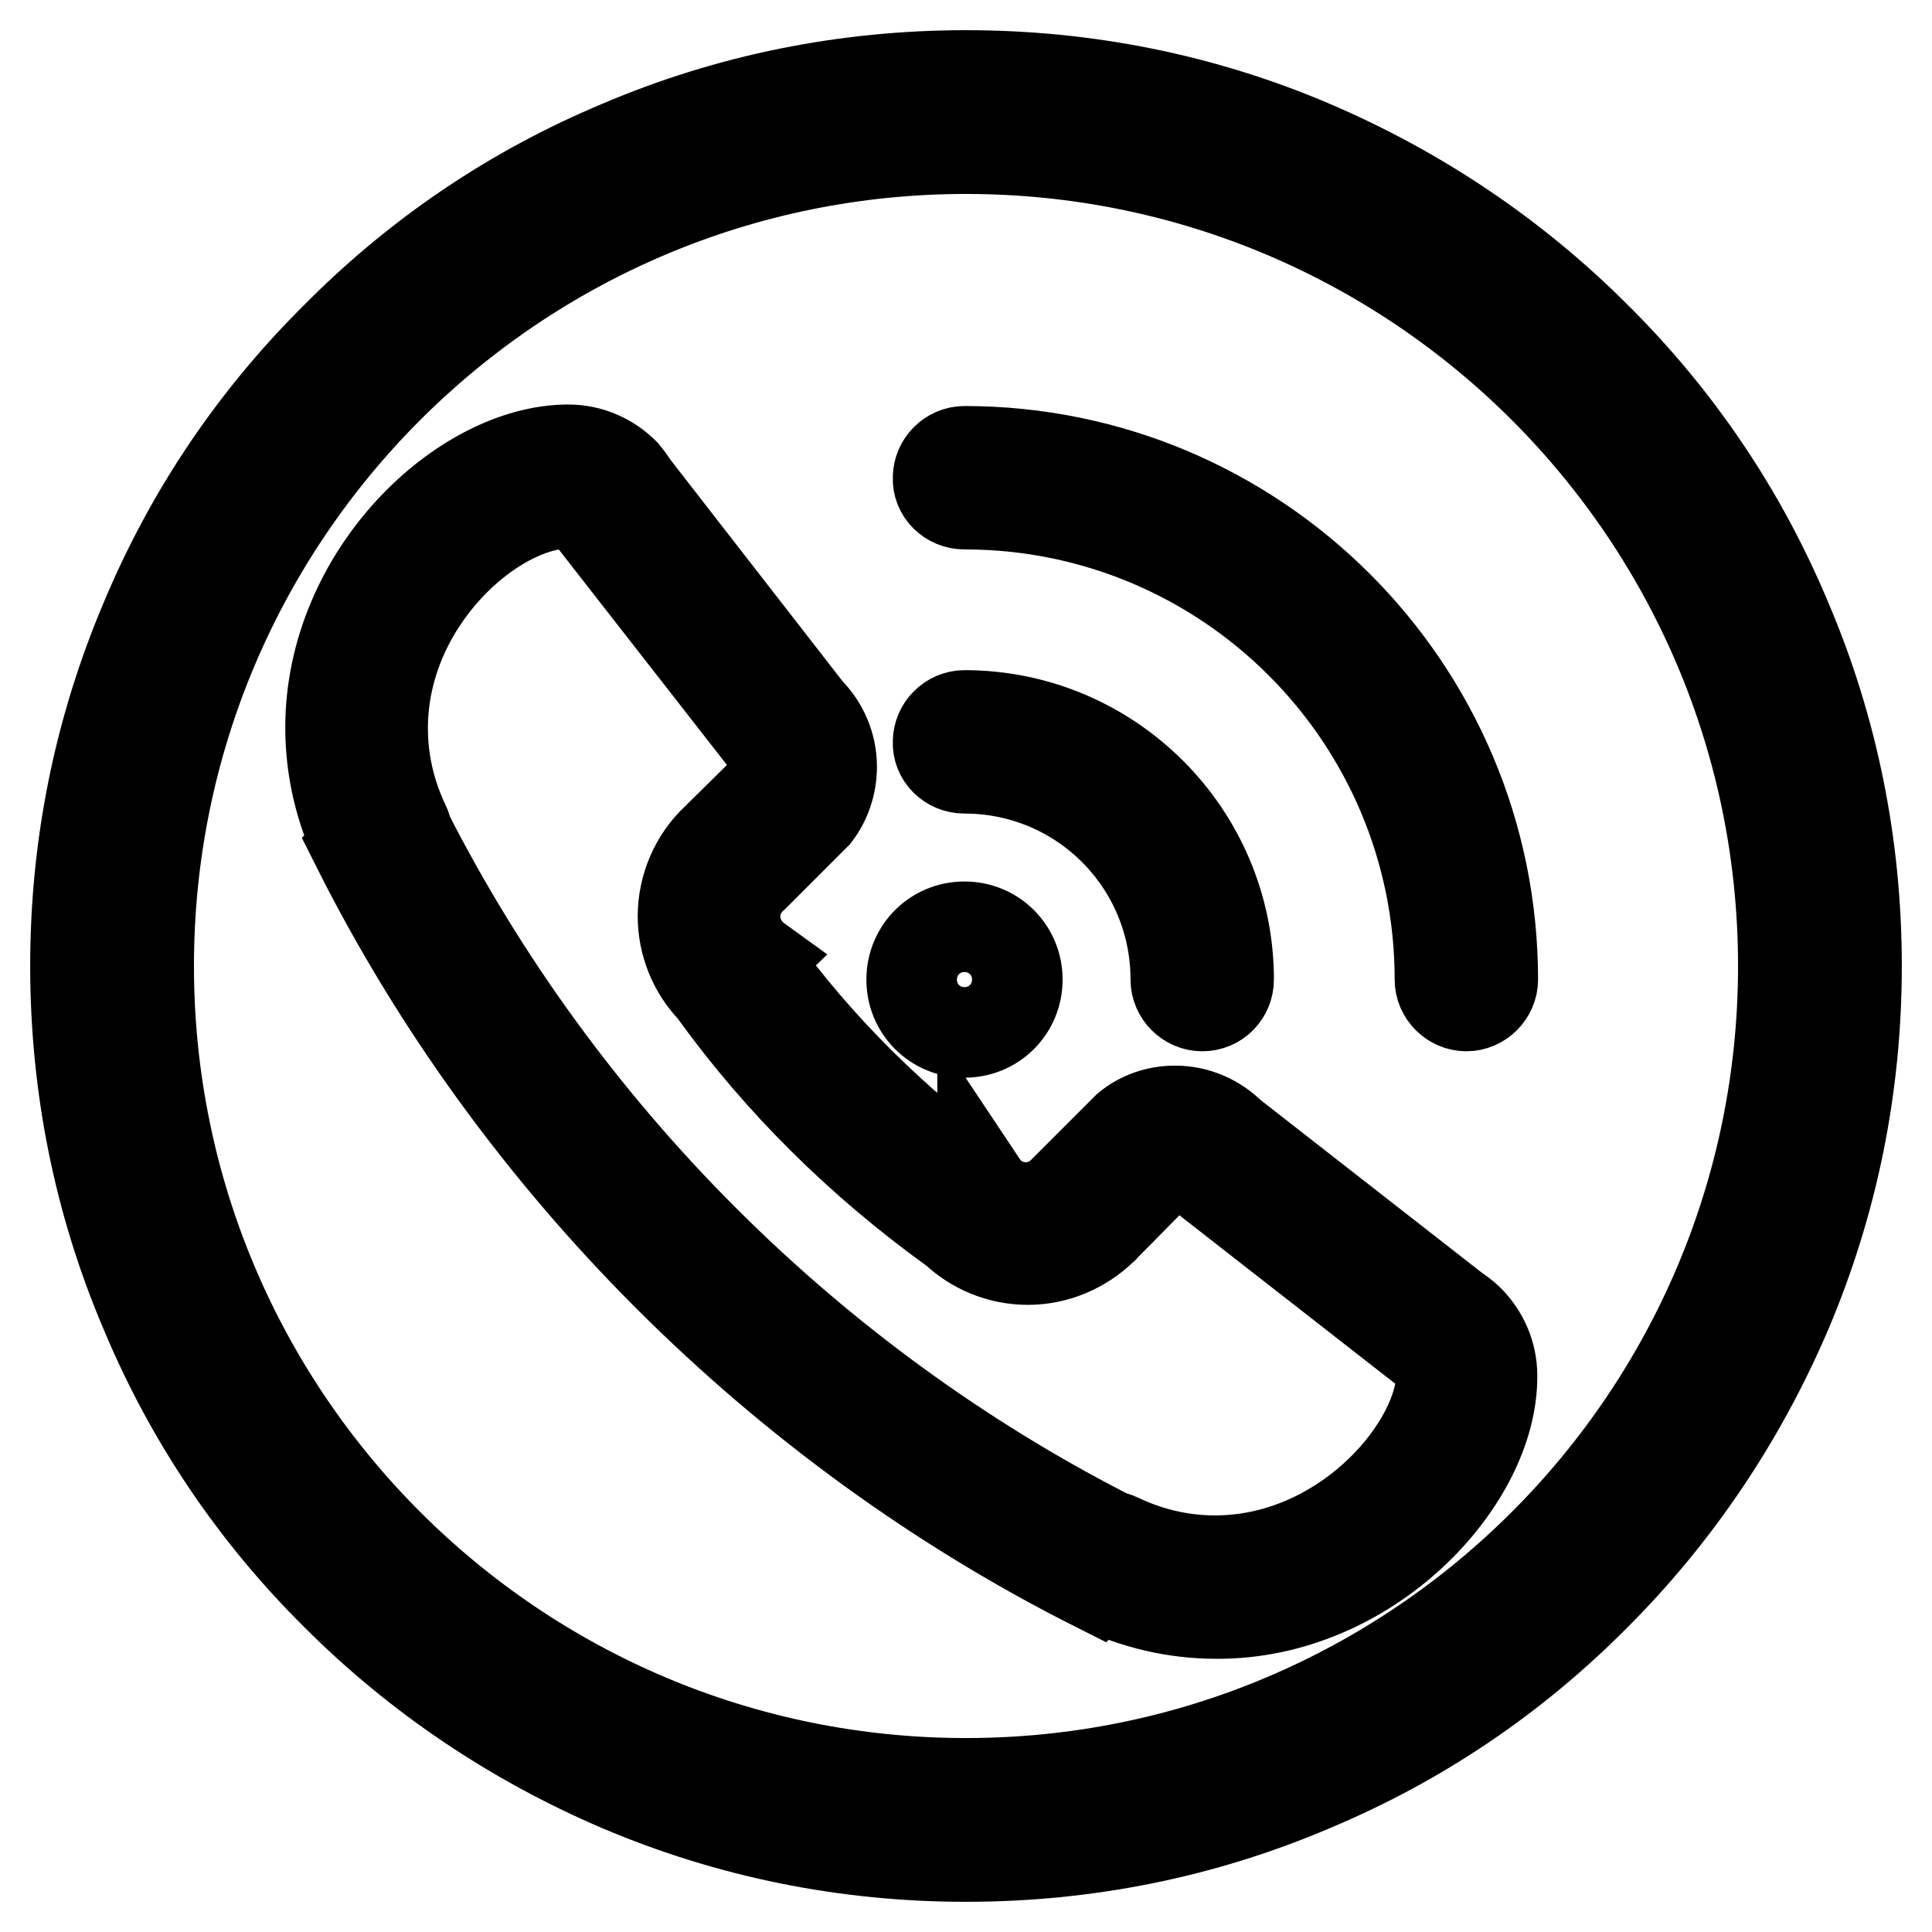
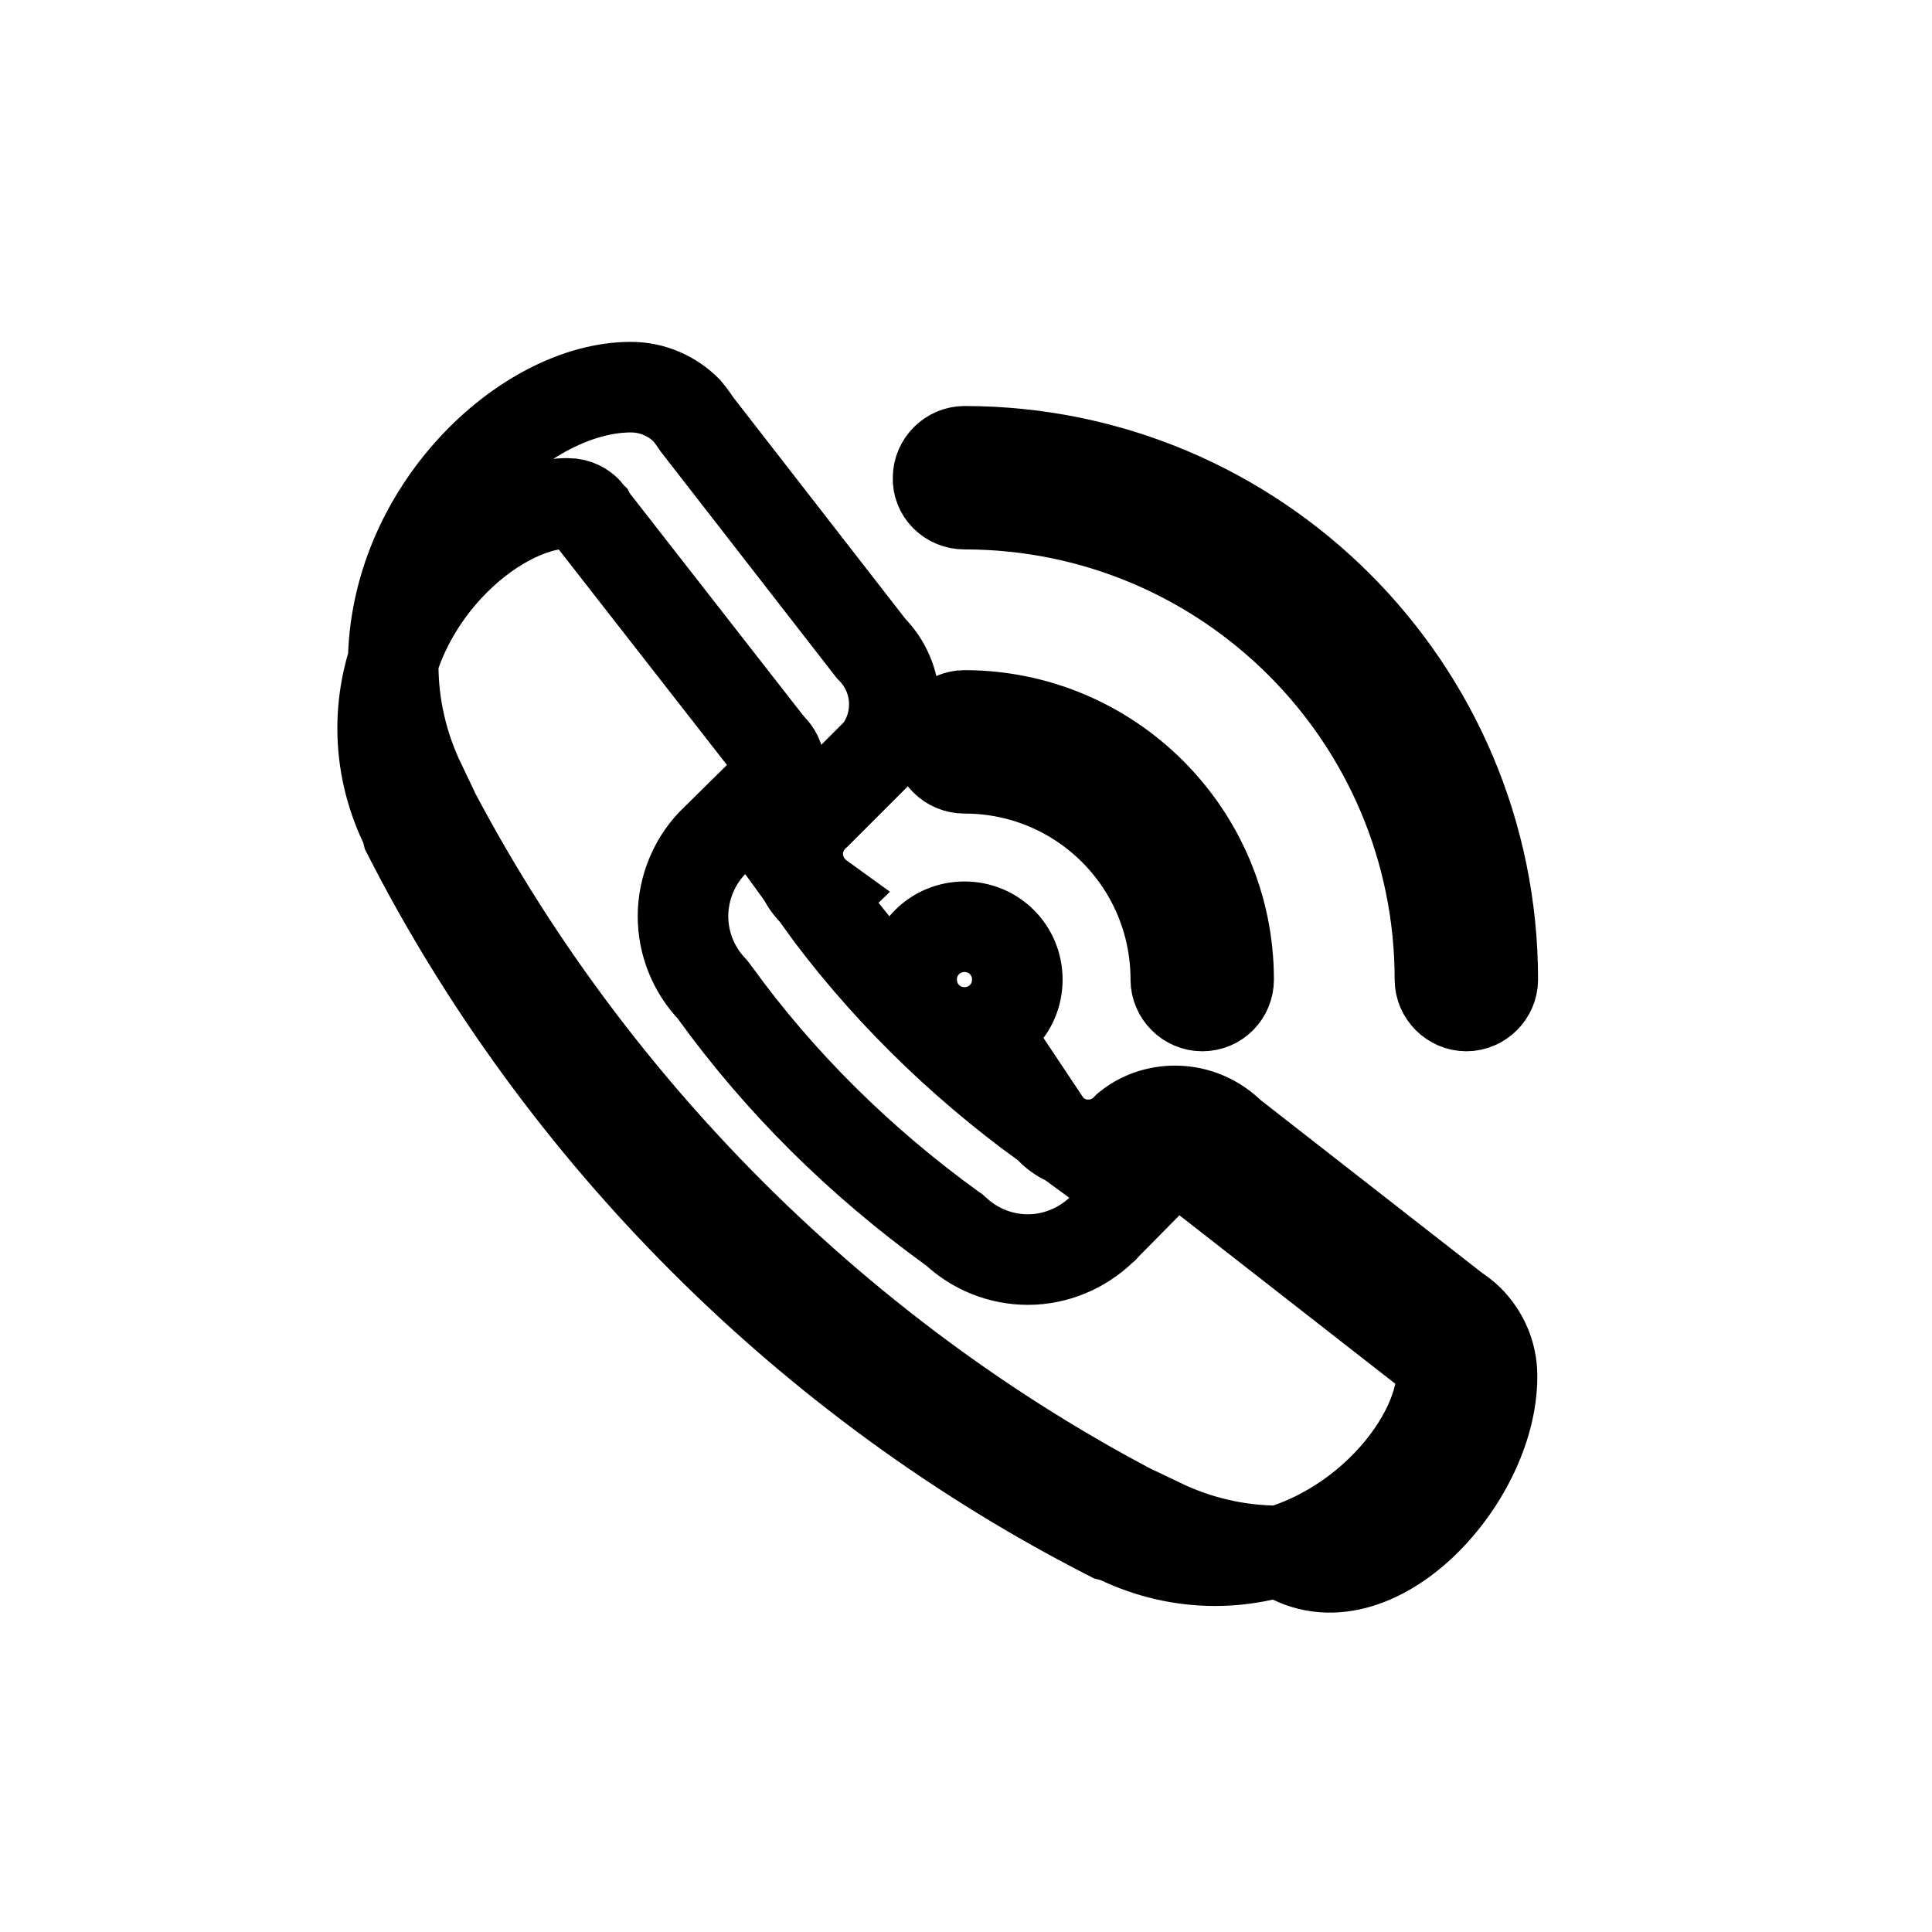
<svg xmlns="http://www.w3.org/2000/svg" version="1.1" x="0px" y="0px" viewBox="0 0 256 256" enable-background="new 0 0 256 256" xml:space="preserve">
  <g>
    <g>
-       <path stroke-width="12" fill-opacity="0" stroke="#000000" d="M128,19.7c59.8,0,108.3,48.5,108.3,108.3c0,59.8-48.5,108.3-108.3,108.3c-59.8,0-108.3-48.5-108.3-108.3S68.2,19.7,128,19.7 M128,10c-15.9,0-31.4,3.1-45.9,9.3C68,25.2,55.4,33.7,44.6,44.6C33.7,55.4,25.2,68,19.3,82.1c-6.2,14.6-9.3,30-9.3,45.9s3.1,31.4,9.3,45.9c5.9,14.1,14.4,26.7,25.3,37.5c10.8,10.8,23.5,19.3,37.5,25.3c14.6,6.2,30,9.3,45.9,9.3s31.4-3.1,45.9-9.3c14.1-5.9,26.7-14.4,37.5-25.3c10.8-10.8,19.3-23.5,25.3-37.5c6.2-14.6,9.3-30,9.3-45.9s-3.1-31.4-9.3-45.9c-5.9-14.1-14.4-26.7-25.3-37.5c-10.8-10.8-23.5-19.3-37.5-25.3C159.4,13.1,143.9,10,128,10L128,10z" />
-       <path stroke-width="12" fill-opacity="0" stroke="#000000" d="M127.8,66.8c34.8,0,63,28.2,63,63c0,1.9,1.6,3.5,3.5,3.5c1.9,0,3.5-1.6,3.5-3.5c0-38.7-31.4-70-70-70c-1.9,0-3.5,1.6-3.5,3.5C124.2,65.2,125.8,66.8,127.8,66.8 M127.8,101.8c15.5,0,28,12.5,28,28c0,1.9,1.6,3.5,3.5,3.5c2,0,3.5-1.6,3.5-3.5c0-19.3-15.7-35-35-35c-1.9,0-3.5,1.6-3.5,3.5C124.2,100.2,125.8,101.8,127.8,101.8 M127.8,136.8c3.9,0,7-3.1,7-7c0-3.9-3.1-7-7-7c-3.9,0-7,3.1-7,7C120.8,133.7,123.9,136.8,127.8,136.8 M197.7,182.3c0-2.9-1.2-5.5-3.1-7.4c-0.6-0.6-1.2-1-1.9-1.5l-29.6-23.1c-1.9-1.9-4.5-3.1-7.4-3.1c-2.4,0-4.6,0.8-6.3,2.2l-8.3,8.3l0,0c-1.3,1.4-3.1,2.3-5.2,2.3c-2.4,0-4.5-1.2-5.7-3c0,0.1-0.1,0.1-0.1,0.2c-11.4-8.3-21.6-18.3-29.9-29.8c0.1,0,0.1-0.1,0.2-0.2c-1.8-1.3-3-3.4-3-5.8c0-2.1,1-4,2.5-5.3h0l8.2-8.2c1.3-1.7,2.1-3.9,2.1-6.3c0-2.9-1.2-5.5-3.1-7.4l-23-29.6c-0.4-0.6-0.9-1.3-1.4-1.9c-1.9-1.9-4.5-3.1-7.4-3.1c-14,0-31.5,16.5-31.5,36.8c0,5.6,1.3,10.9,3.6,15.7l-0.1,0.1c21.1,42,56.1,77,98.1,98.1l0.1-0.1c4.8,2.3,10.1,3.6,15.7,3.6C181.3,213.9,197.8,196.3,197.7,182.3C197.8,182.3,197.8,182.3,197.7,182.3L197.7,182.3L197.7,182.3L197.7,182.3z M161,206.8c-4.4,0-8.7-1-12.7-2.9c-0.4-0.2-0.8-0.3-1.2-0.4c-39.8-20.3-72.8-53.3-93.1-93.1c-0.1-0.4-0.2-0.8-0.4-1.2c-1.9-4-2.9-8.3-2.9-12.7c0-17,14.9-29.8,24.5-29.8c1.3,0,2.1,0.6,2.5,1c0.1,0.1,0.2,0.3,0.5,0.6c0.1,0.2,0.3,0.4,0.4,0.6l23.1,29.6c0.2,0.2,0.4,0.5,0.6,0.7c0.4,0.4,1,1.2,1,2.5c0,0.6-0.2,1.2-0.5,1.7l-7.8,7.7c0,0-0.1,0.1-0.1,0.1c-2.8,2.6-4.4,6.4-4.4,10.2c0,3.6,1.4,7.1,3.9,9.7c0.1,0.1,0.2,0.3,0.3,0.4c8.6,11.9,19.2,22.4,31.5,31.3c0.1,0.1,0.2,0.1,0.3,0.2c2.6,2.5,6.1,3.9,9.7,3.9c3.7,0,7.2-1.5,9.8-4c0.1-0.1,0.3-0.2,0.4-0.4l7.8-7.9c0.6-0.4,1.1-0.5,1.8-0.5c1.3,0,2.1,0.7,2.5,1c0.2,0.2,0.4,0.4,0.7,0.6l29.6,23.1c0.2,0.1,0.4,0.3,0.6,0.4c0.4,0.2,0.5,0.4,0.6,0.5c0.4,0.4,1,1.2,1,2.5c0,0.2,0,0.5,0,0.7C190.2,192.6,177.6,206.8,161,206.8" />
+       <path stroke-width="12" fill-opacity="0" stroke="#000000" d="M127.8,66.8c34.8,0,63,28.2,63,63c0,1.9,1.6,3.5,3.5,3.5c1.9,0,3.5-1.6,3.5-3.5c0-38.7-31.4-70-70-70c-1.9,0-3.5,1.6-3.5,3.5C124.2,65.2,125.8,66.8,127.8,66.8 M127.8,101.8c15.5,0,28,12.5,28,28c0,1.9,1.6,3.5,3.5,3.5c2,0,3.5-1.6,3.5-3.5c0-19.3-15.7-35-35-35c-1.9,0-3.5,1.6-3.5,3.5C124.2,100.2,125.8,101.8,127.8,101.8 M127.8,136.8c3.9,0,7-3.1,7-7c0-3.9-3.1-7-7-7c-3.9,0-7,3.1-7,7C120.8,133.7,123.9,136.8,127.8,136.8 M197.7,182.3c0-2.9-1.2-5.5-3.1-7.4c-0.6-0.6-1.2-1-1.9-1.5l-29.6-23.1c-1.9-1.9-4.5-3.1-7.4-3.1c-2.4,0-4.6,0.8-6.3,2.2l0,0c-1.3,1.4-3.1,2.3-5.2,2.3c-2.4,0-4.5-1.2-5.7-3c0,0.1-0.1,0.1-0.1,0.2c-11.4-8.3-21.6-18.3-29.9-29.8c0.1,0,0.1-0.1,0.2-0.2c-1.8-1.3-3-3.4-3-5.8c0-2.1,1-4,2.5-5.3h0l8.2-8.2c1.3-1.7,2.1-3.9,2.1-6.3c0-2.9-1.2-5.5-3.1-7.4l-23-29.6c-0.4-0.6-0.9-1.3-1.4-1.9c-1.9-1.9-4.5-3.1-7.4-3.1c-14,0-31.5,16.5-31.5,36.8c0,5.6,1.3,10.9,3.6,15.7l-0.1,0.1c21.1,42,56.1,77,98.1,98.1l0.1-0.1c4.8,2.3,10.1,3.6,15.7,3.6C181.3,213.9,197.8,196.3,197.7,182.3C197.8,182.3,197.8,182.3,197.7,182.3L197.7,182.3L197.7,182.3L197.7,182.3z M161,206.8c-4.4,0-8.7-1-12.7-2.9c-0.4-0.2-0.8-0.3-1.2-0.4c-39.8-20.3-72.8-53.3-93.1-93.1c-0.1-0.4-0.2-0.8-0.4-1.2c-1.9-4-2.9-8.3-2.9-12.7c0-17,14.9-29.8,24.5-29.8c1.3,0,2.1,0.6,2.5,1c0.1,0.1,0.2,0.3,0.5,0.6c0.1,0.2,0.3,0.4,0.4,0.6l23.1,29.6c0.2,0.2,0.4,0.5,0.6,0.7c0.4,0.4,1,1.2,1,2.5c0,0.6-0.2,1.2-0.5,1.7l-7.8,7.7c0,0-0.1,0.1-0.1,0.1c-2.8,2.6-4.4,6.4-4.4,10.2c0,3.6,1.4,7.1,3.9,9.7c0.1,0.1,0.2,0.3,0.3,0.4c8.6,11.9,19.2,22.4,31.5,31.3c0.1,0.1,0.2,0.1,0.3,0.2c2.6,2.5,6.1,3.9,9.7,3.9c3.7,0,7.2-1.5,9.8-4c0.1-0.1,0.3-0.2,0.4-0.4l7.8-7.9c0.6-0.4,1.1-0.5,1.8-0.5c1.3,0,2.1,0.7,2.5,1c0.2,0.2,0.4,0.4,0.7,0.6l29.6,23.1c0.2,0.1,0.4,0.3,0.6,0.4c0.4,0.2,0.5,0.4,0.6,0.5c0.4,0.4,1,1.2,1,2.5c0,0.2,0,0.5,0,0.7C190.2,192.6,177.6,206.8,161,206.8" />
    </g>
  </g>
</svg>